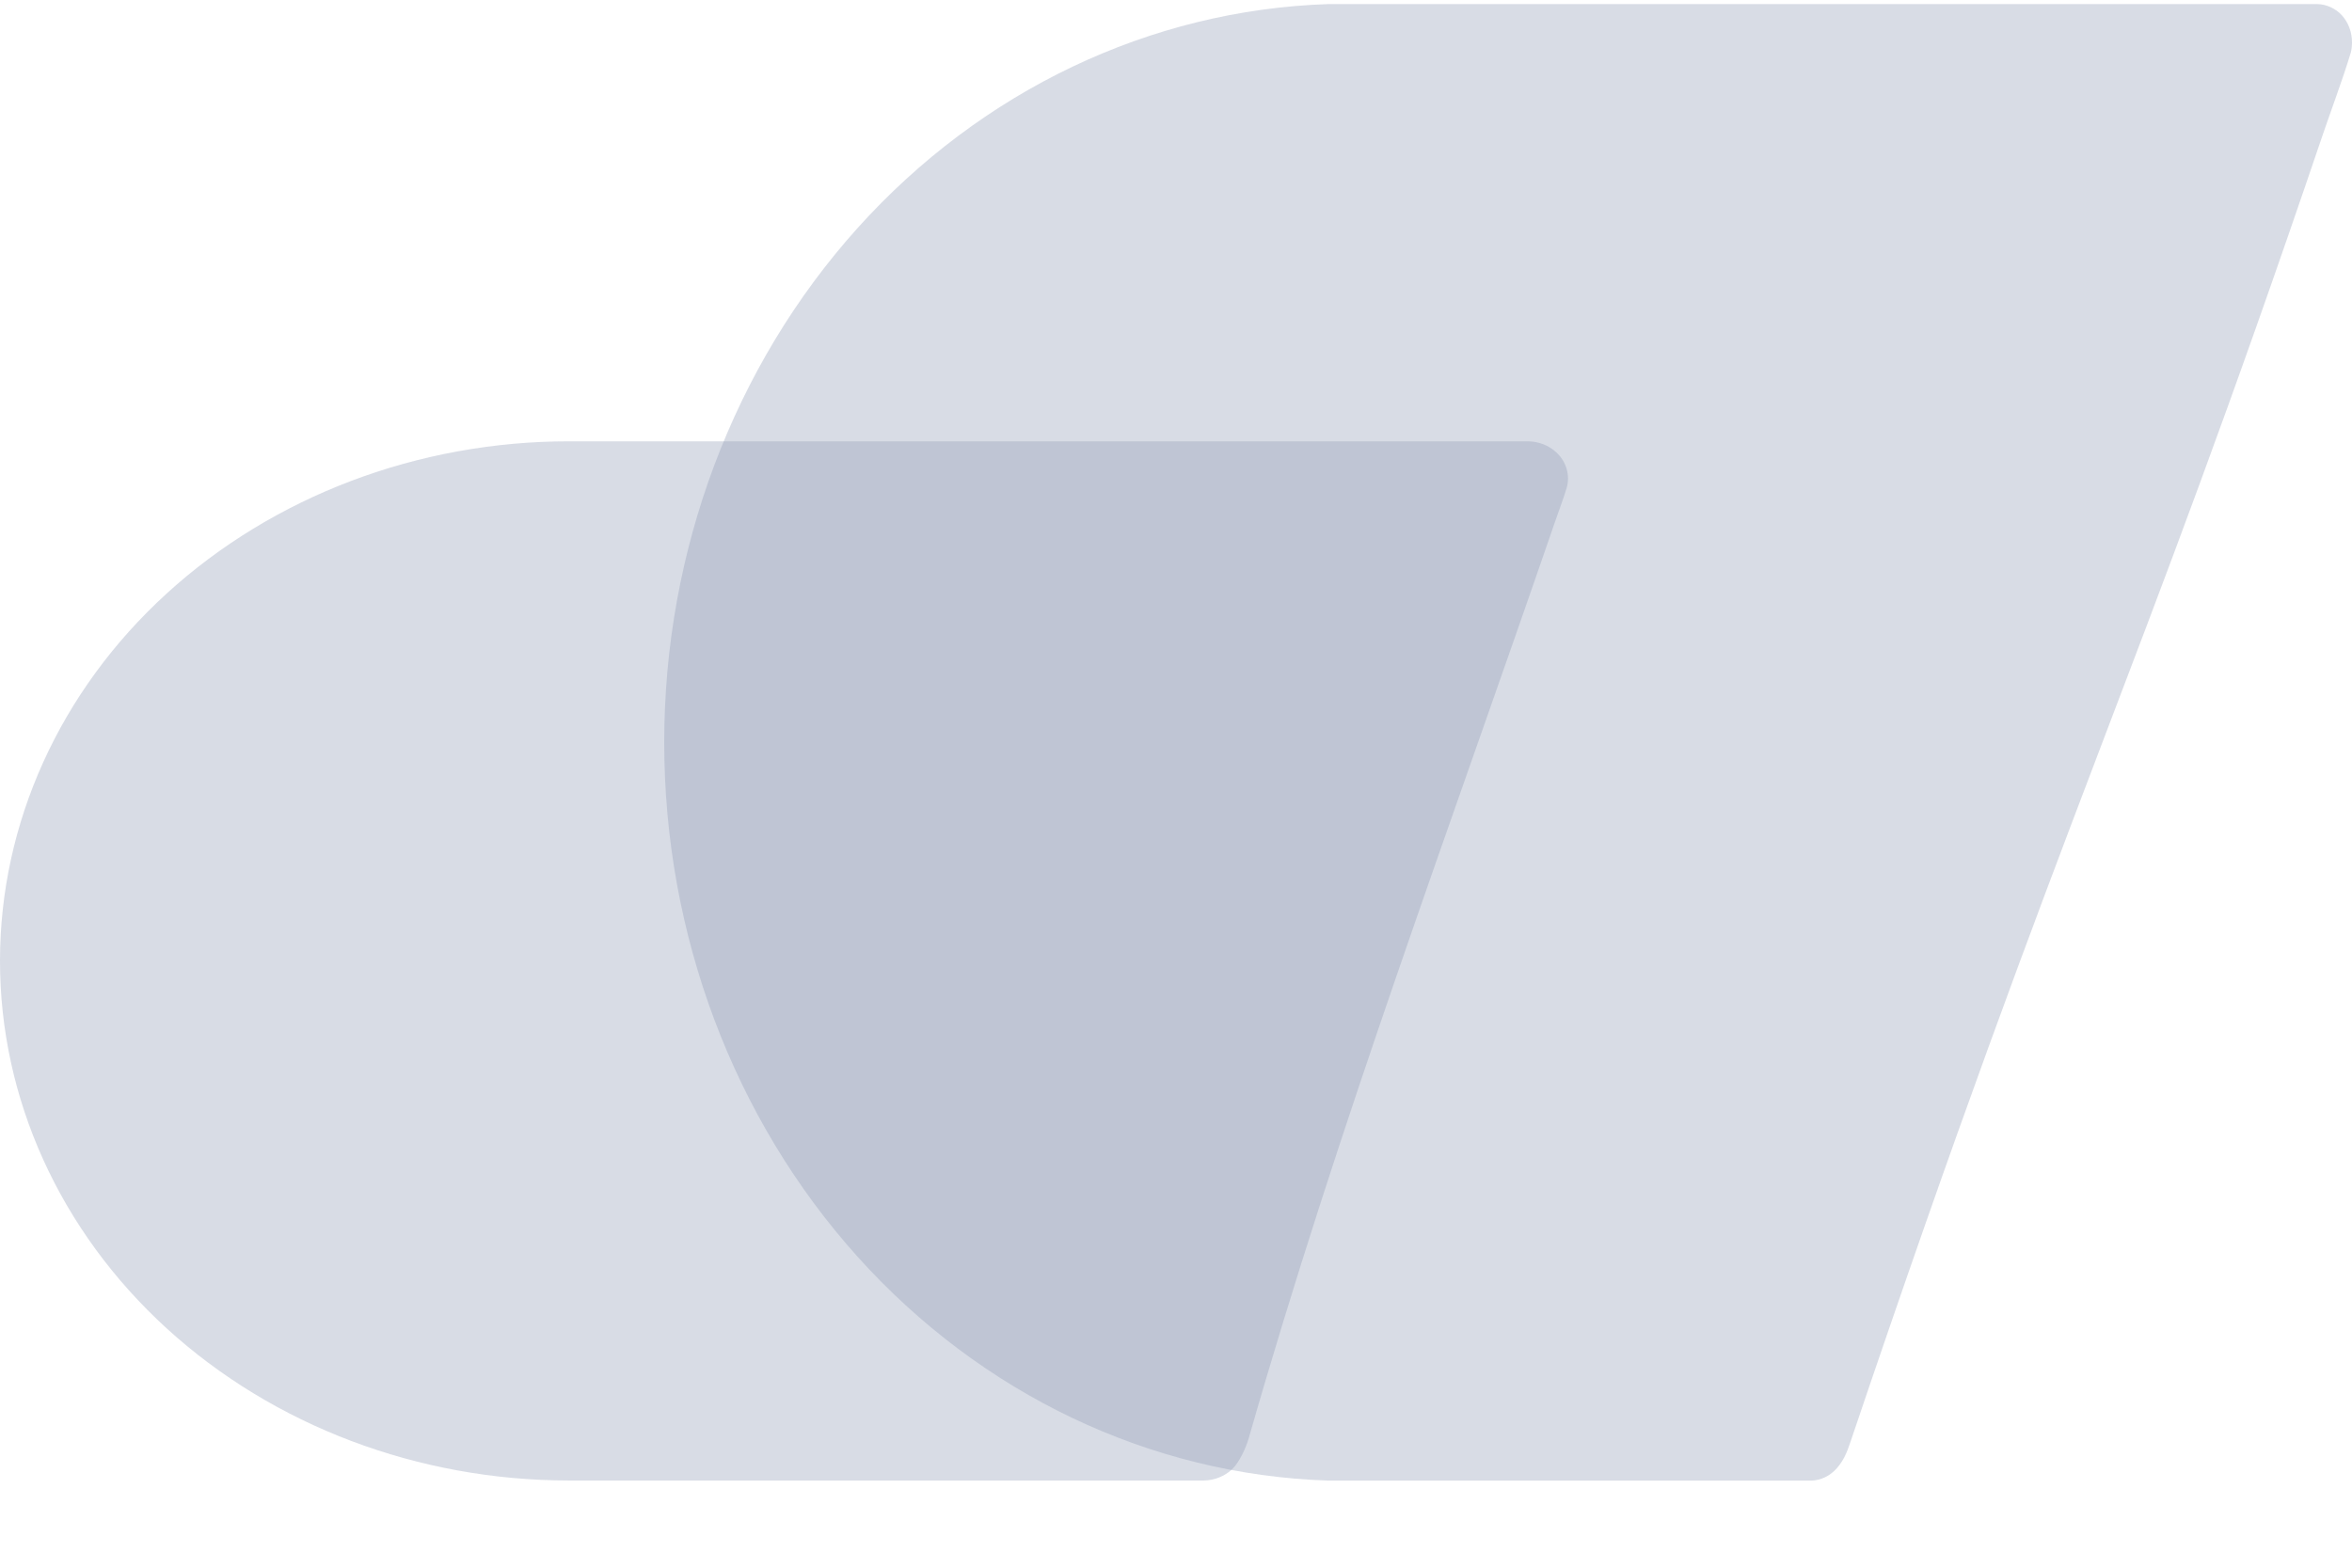
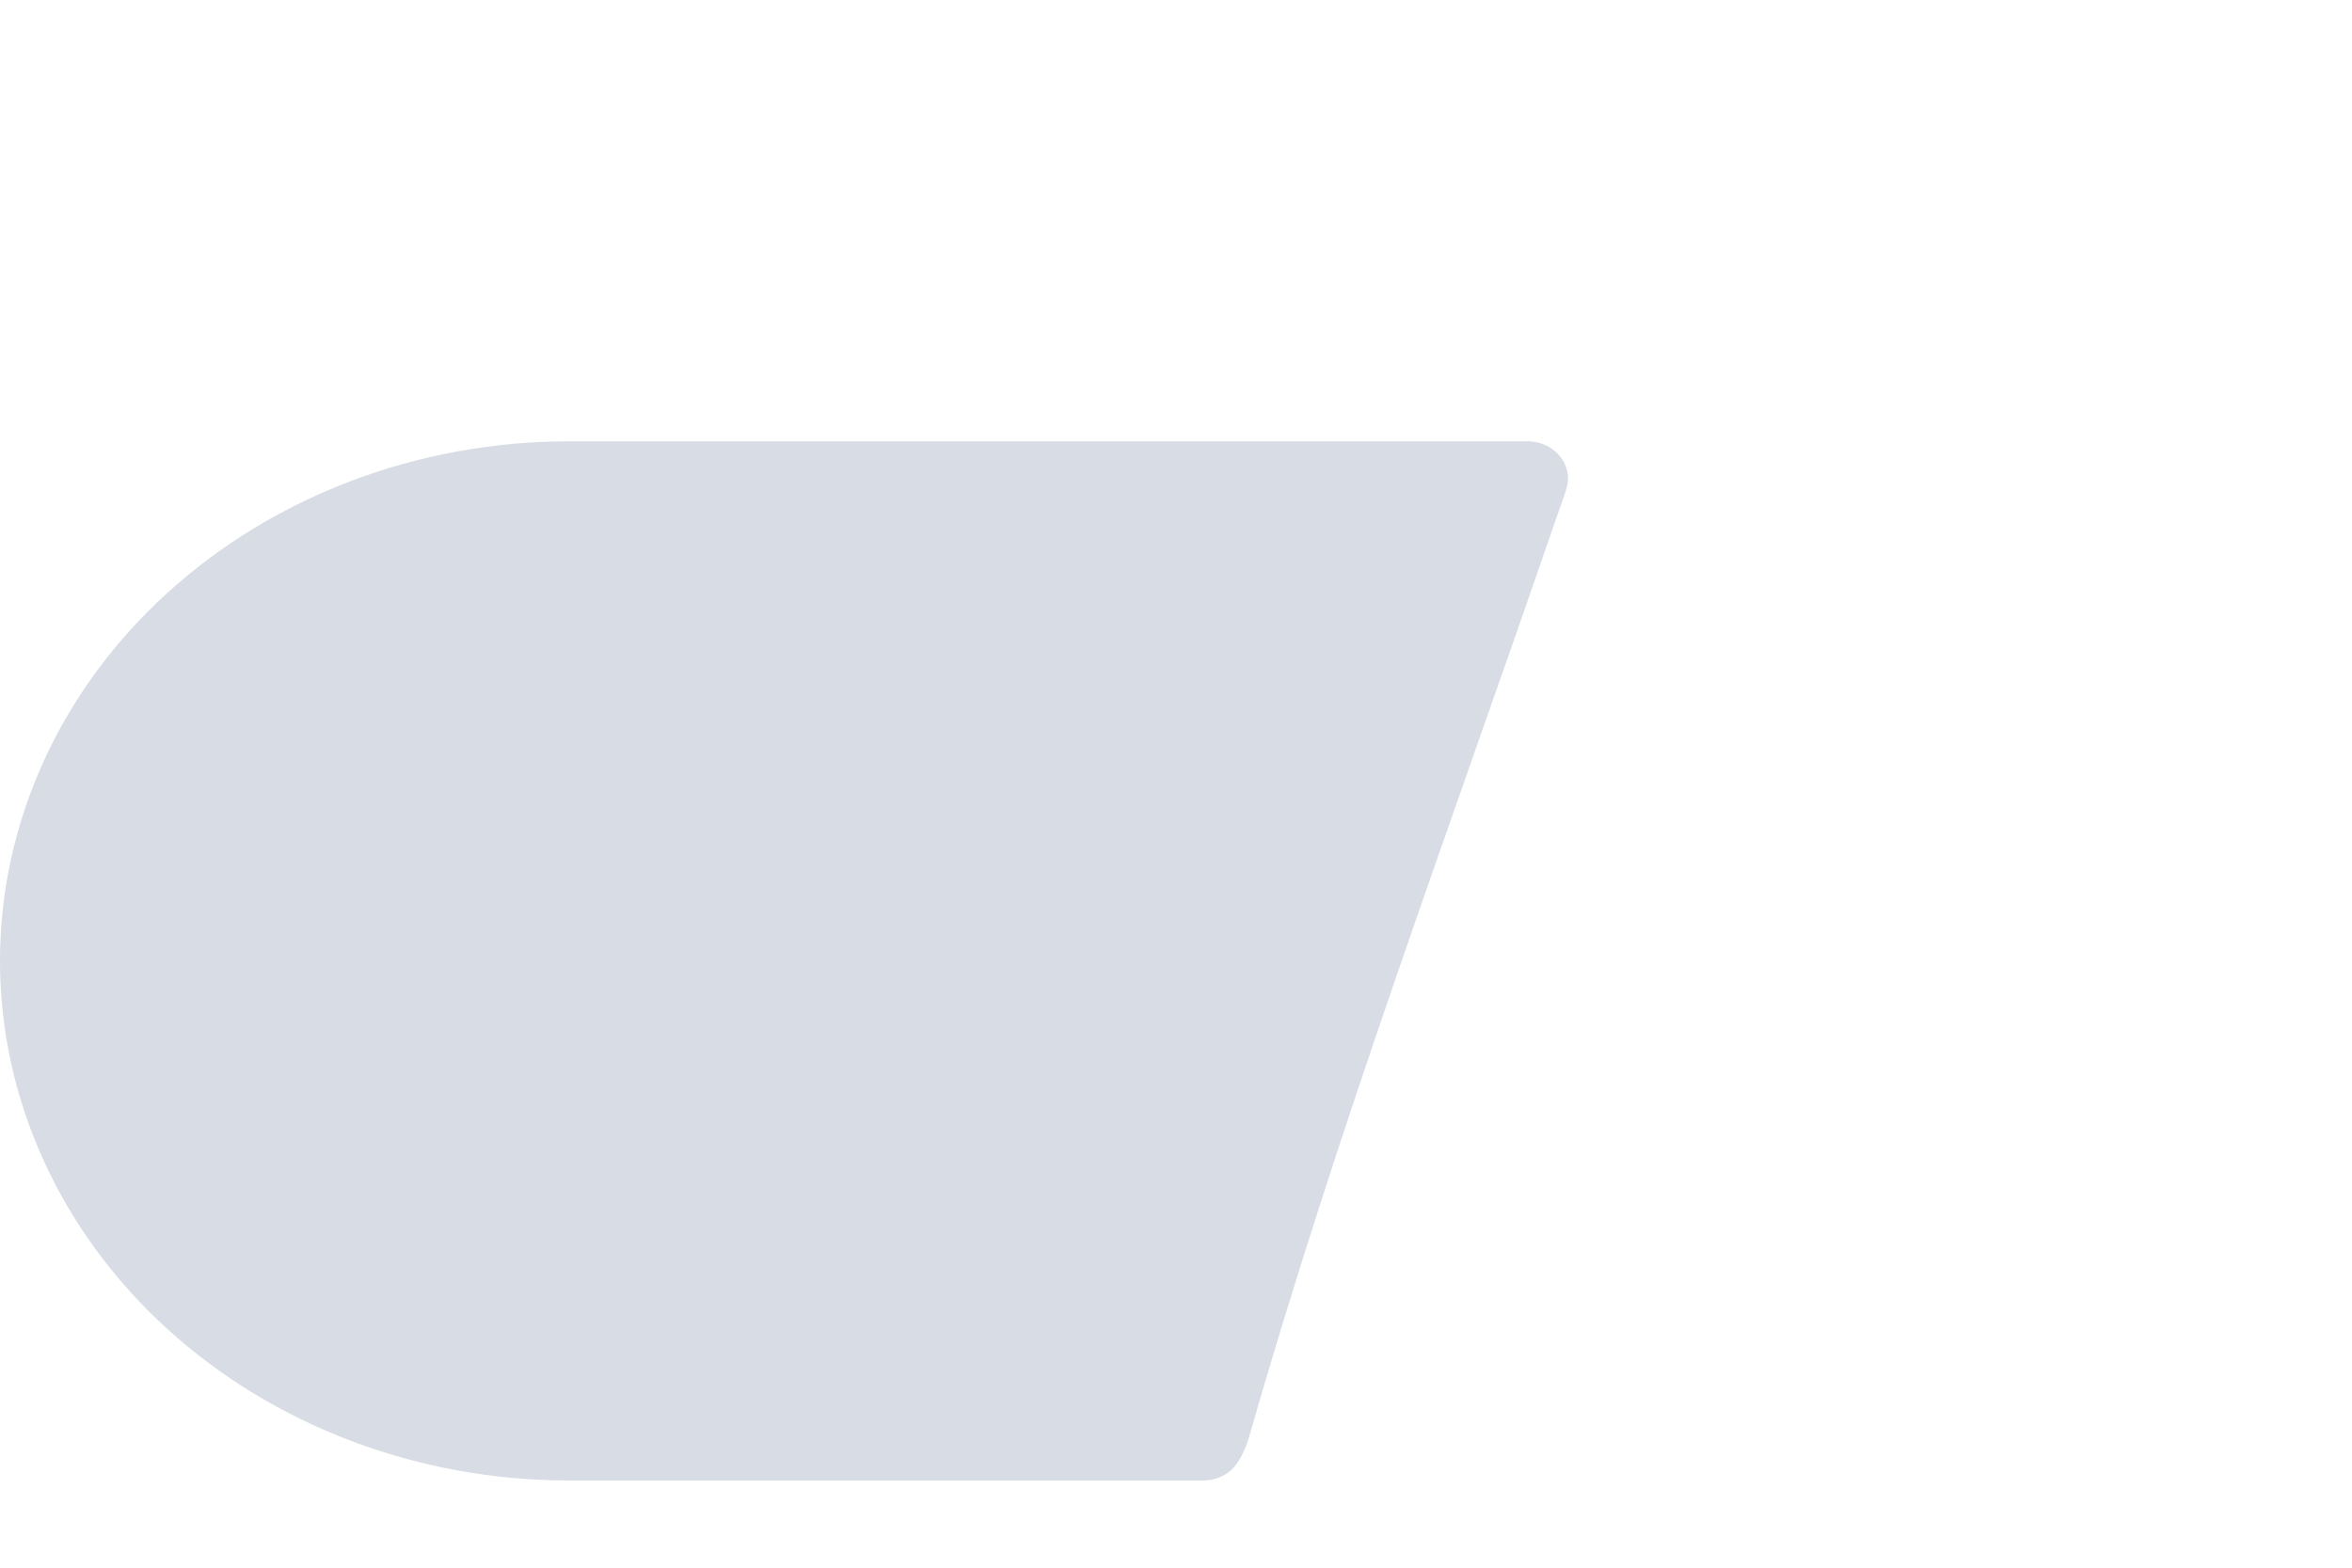
<svg xmlns="http://www.w3.org/2000/svg" width="27" height="18" viewBox="0 0 27 18" fill="none">
-   <path opacity="0.35" fill-rule="evenodd" clip-rule="evenodd" d="M21.24 16.563C21.202 16.676 21.167 16.764 21.088 16.856C21.008 16.948 20.904 16.995 20.8 17H15.246C13.204 16.933 11.266 16.01 9.843 14.428C8.421 12.845 7.625 10.728 7.625 8.524C7.625 6.32 8.421 4.203 9.843 2.62C11.266 1.038 13.204 0.115 15.246 0.047H26.603C26.708 0.049 26.812 0.097 26.886 0.178C26.959 0.26 27.001 0.373 27 0.487C27 0.527 26.996 0.567 26.986 0.605C26.886 0.934 26.76 1.263 26.651 1.586C24.511 7.893 23.721 9.22 21.24 16.563Z" fill="#919BB6" />
  <path opacity="0.35" fill-rule="evenodd" clip-rule="evenodd" d="M17.851 5.991C16.642 9.507 15.359 12.933 14.336 16.51C14.303 16.625 14.227 16.791 14.143 16.871C14.058 16.95 13.942 16.997 13.82 16.999H6.533C4.8 16.999 3.139 16.371 1.913 15.252C0.688 14.133 0 12.616 0 11.033C0 9.451 0.688 7.933 1.913 6.815C3.139 5.696 4.8 5.067 6.533 5.067H17.541C17.663 5.069 17.78 5.114 17.866 5.194C17.98 5.299 18.026 5.456 17.986 5.597C17.958 5.696 17.905 5.835 17.851 5.991Z" fill="#919BB6" />
</svg>